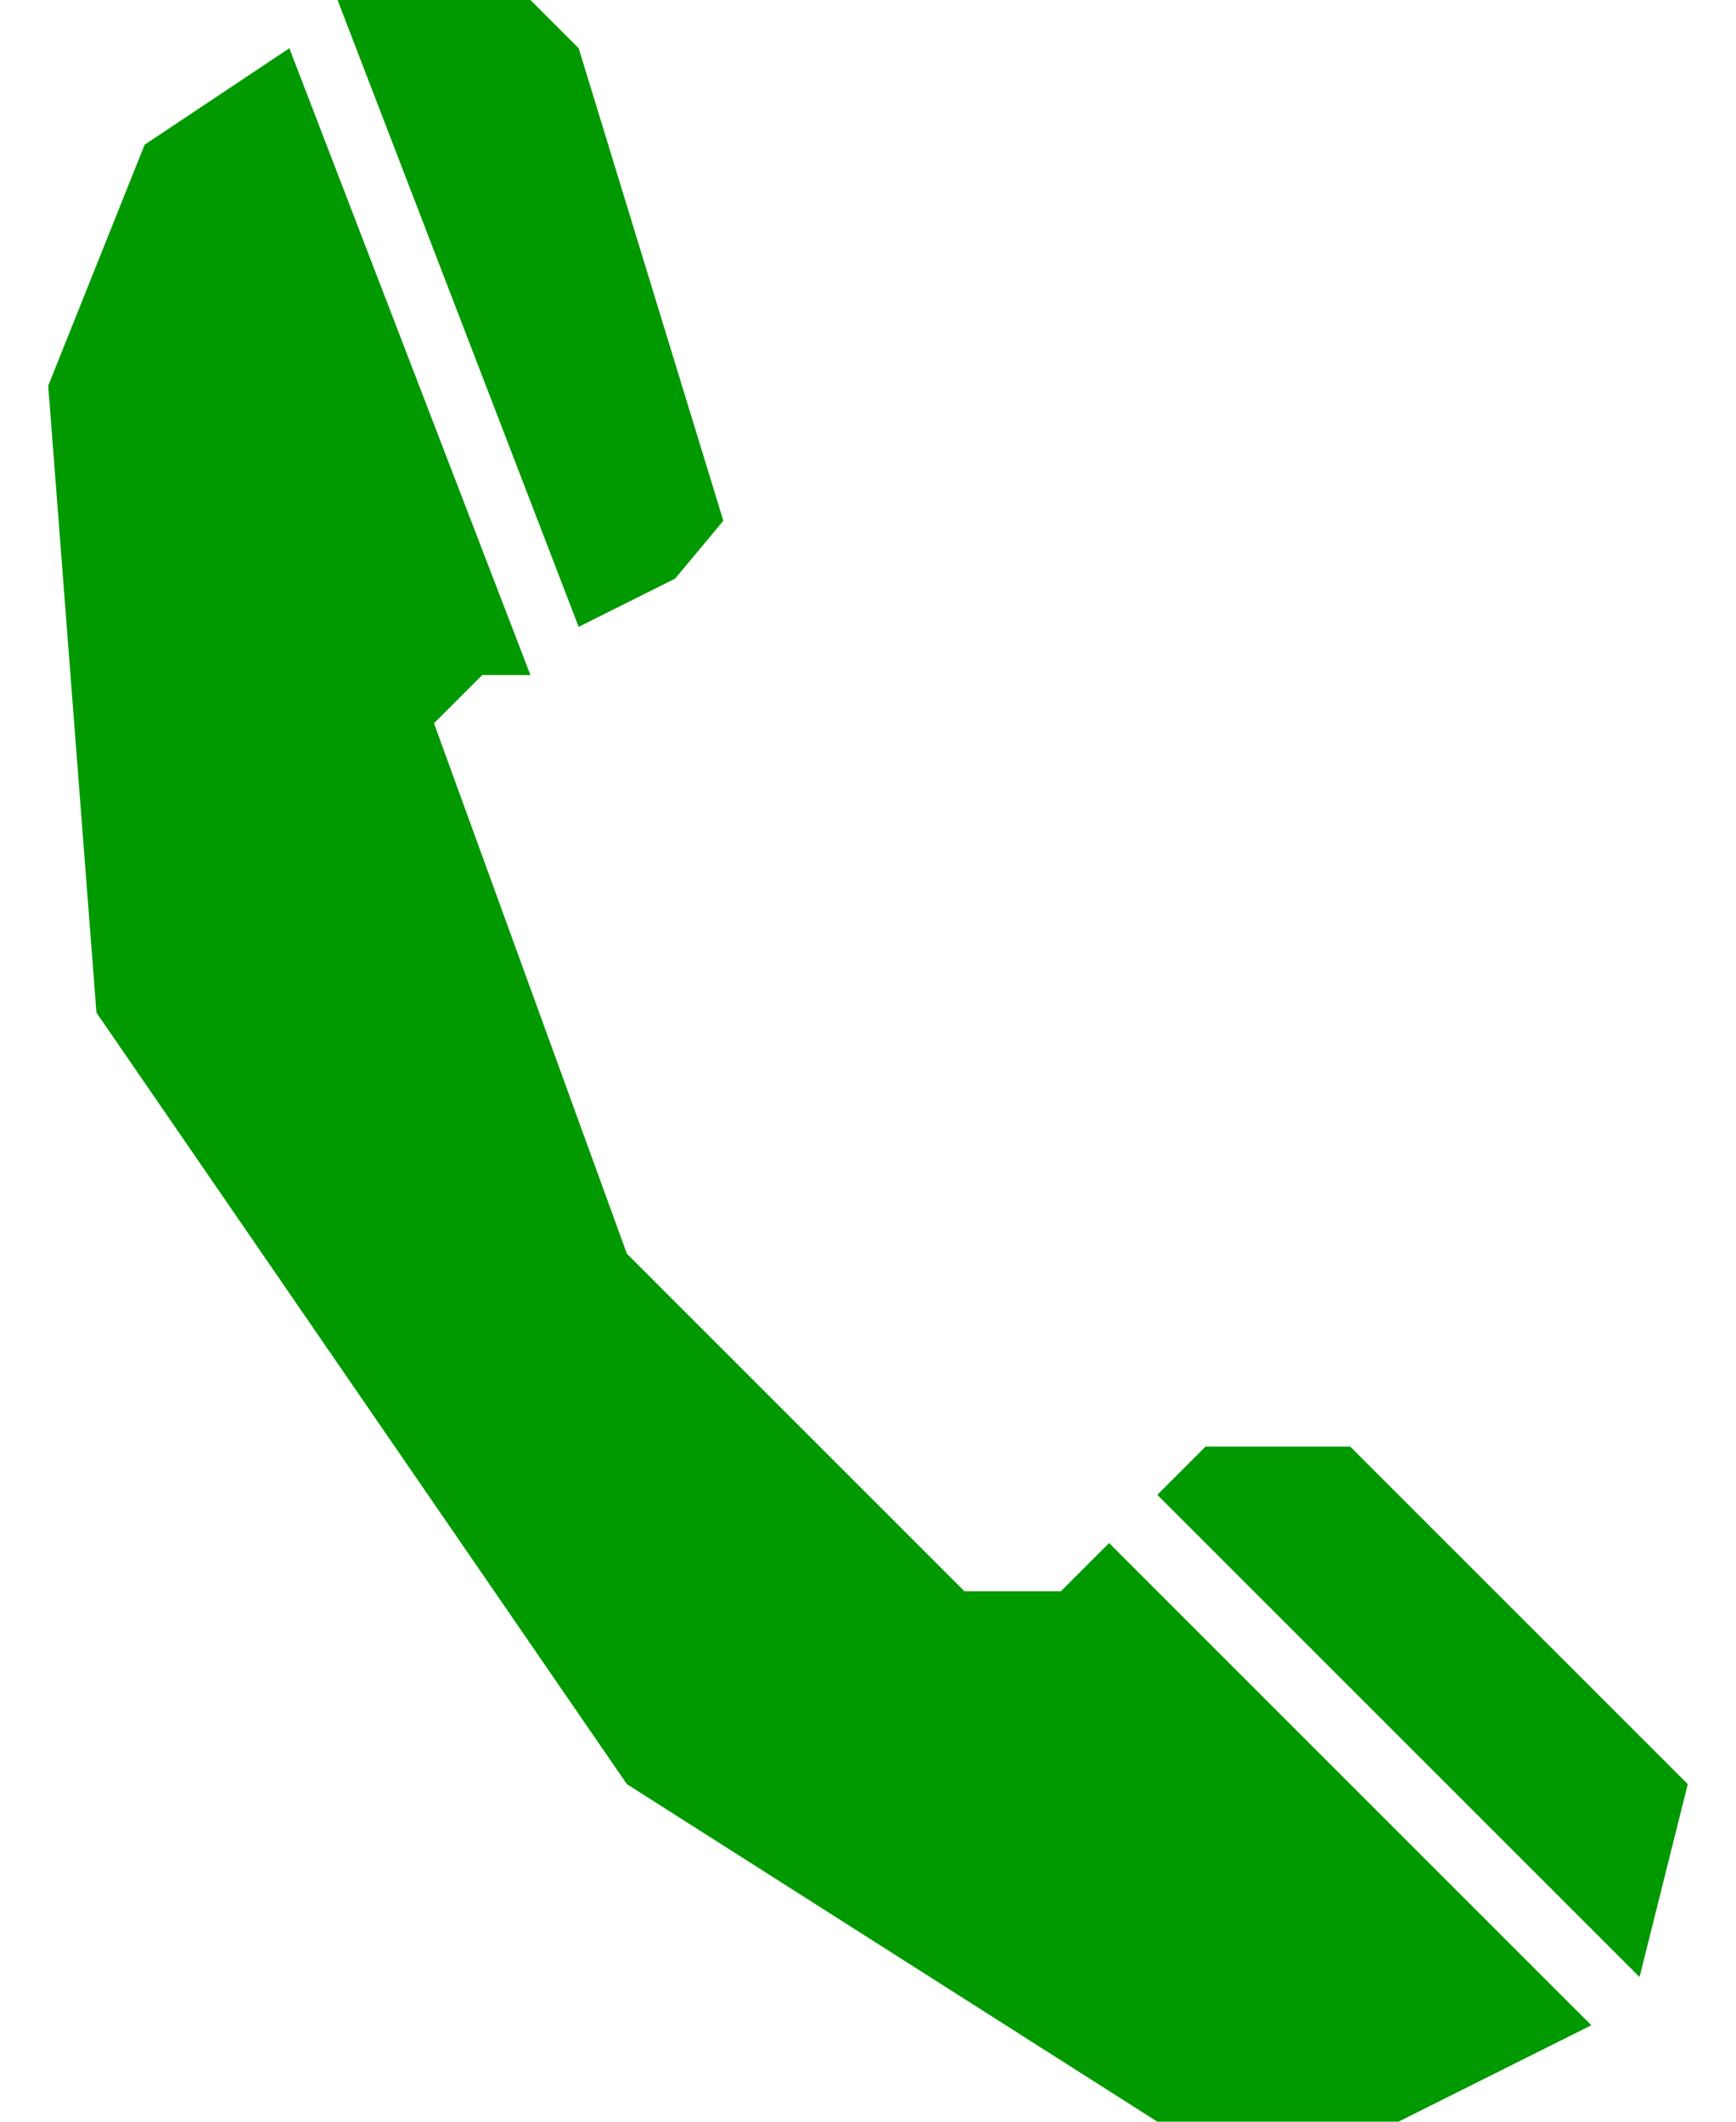
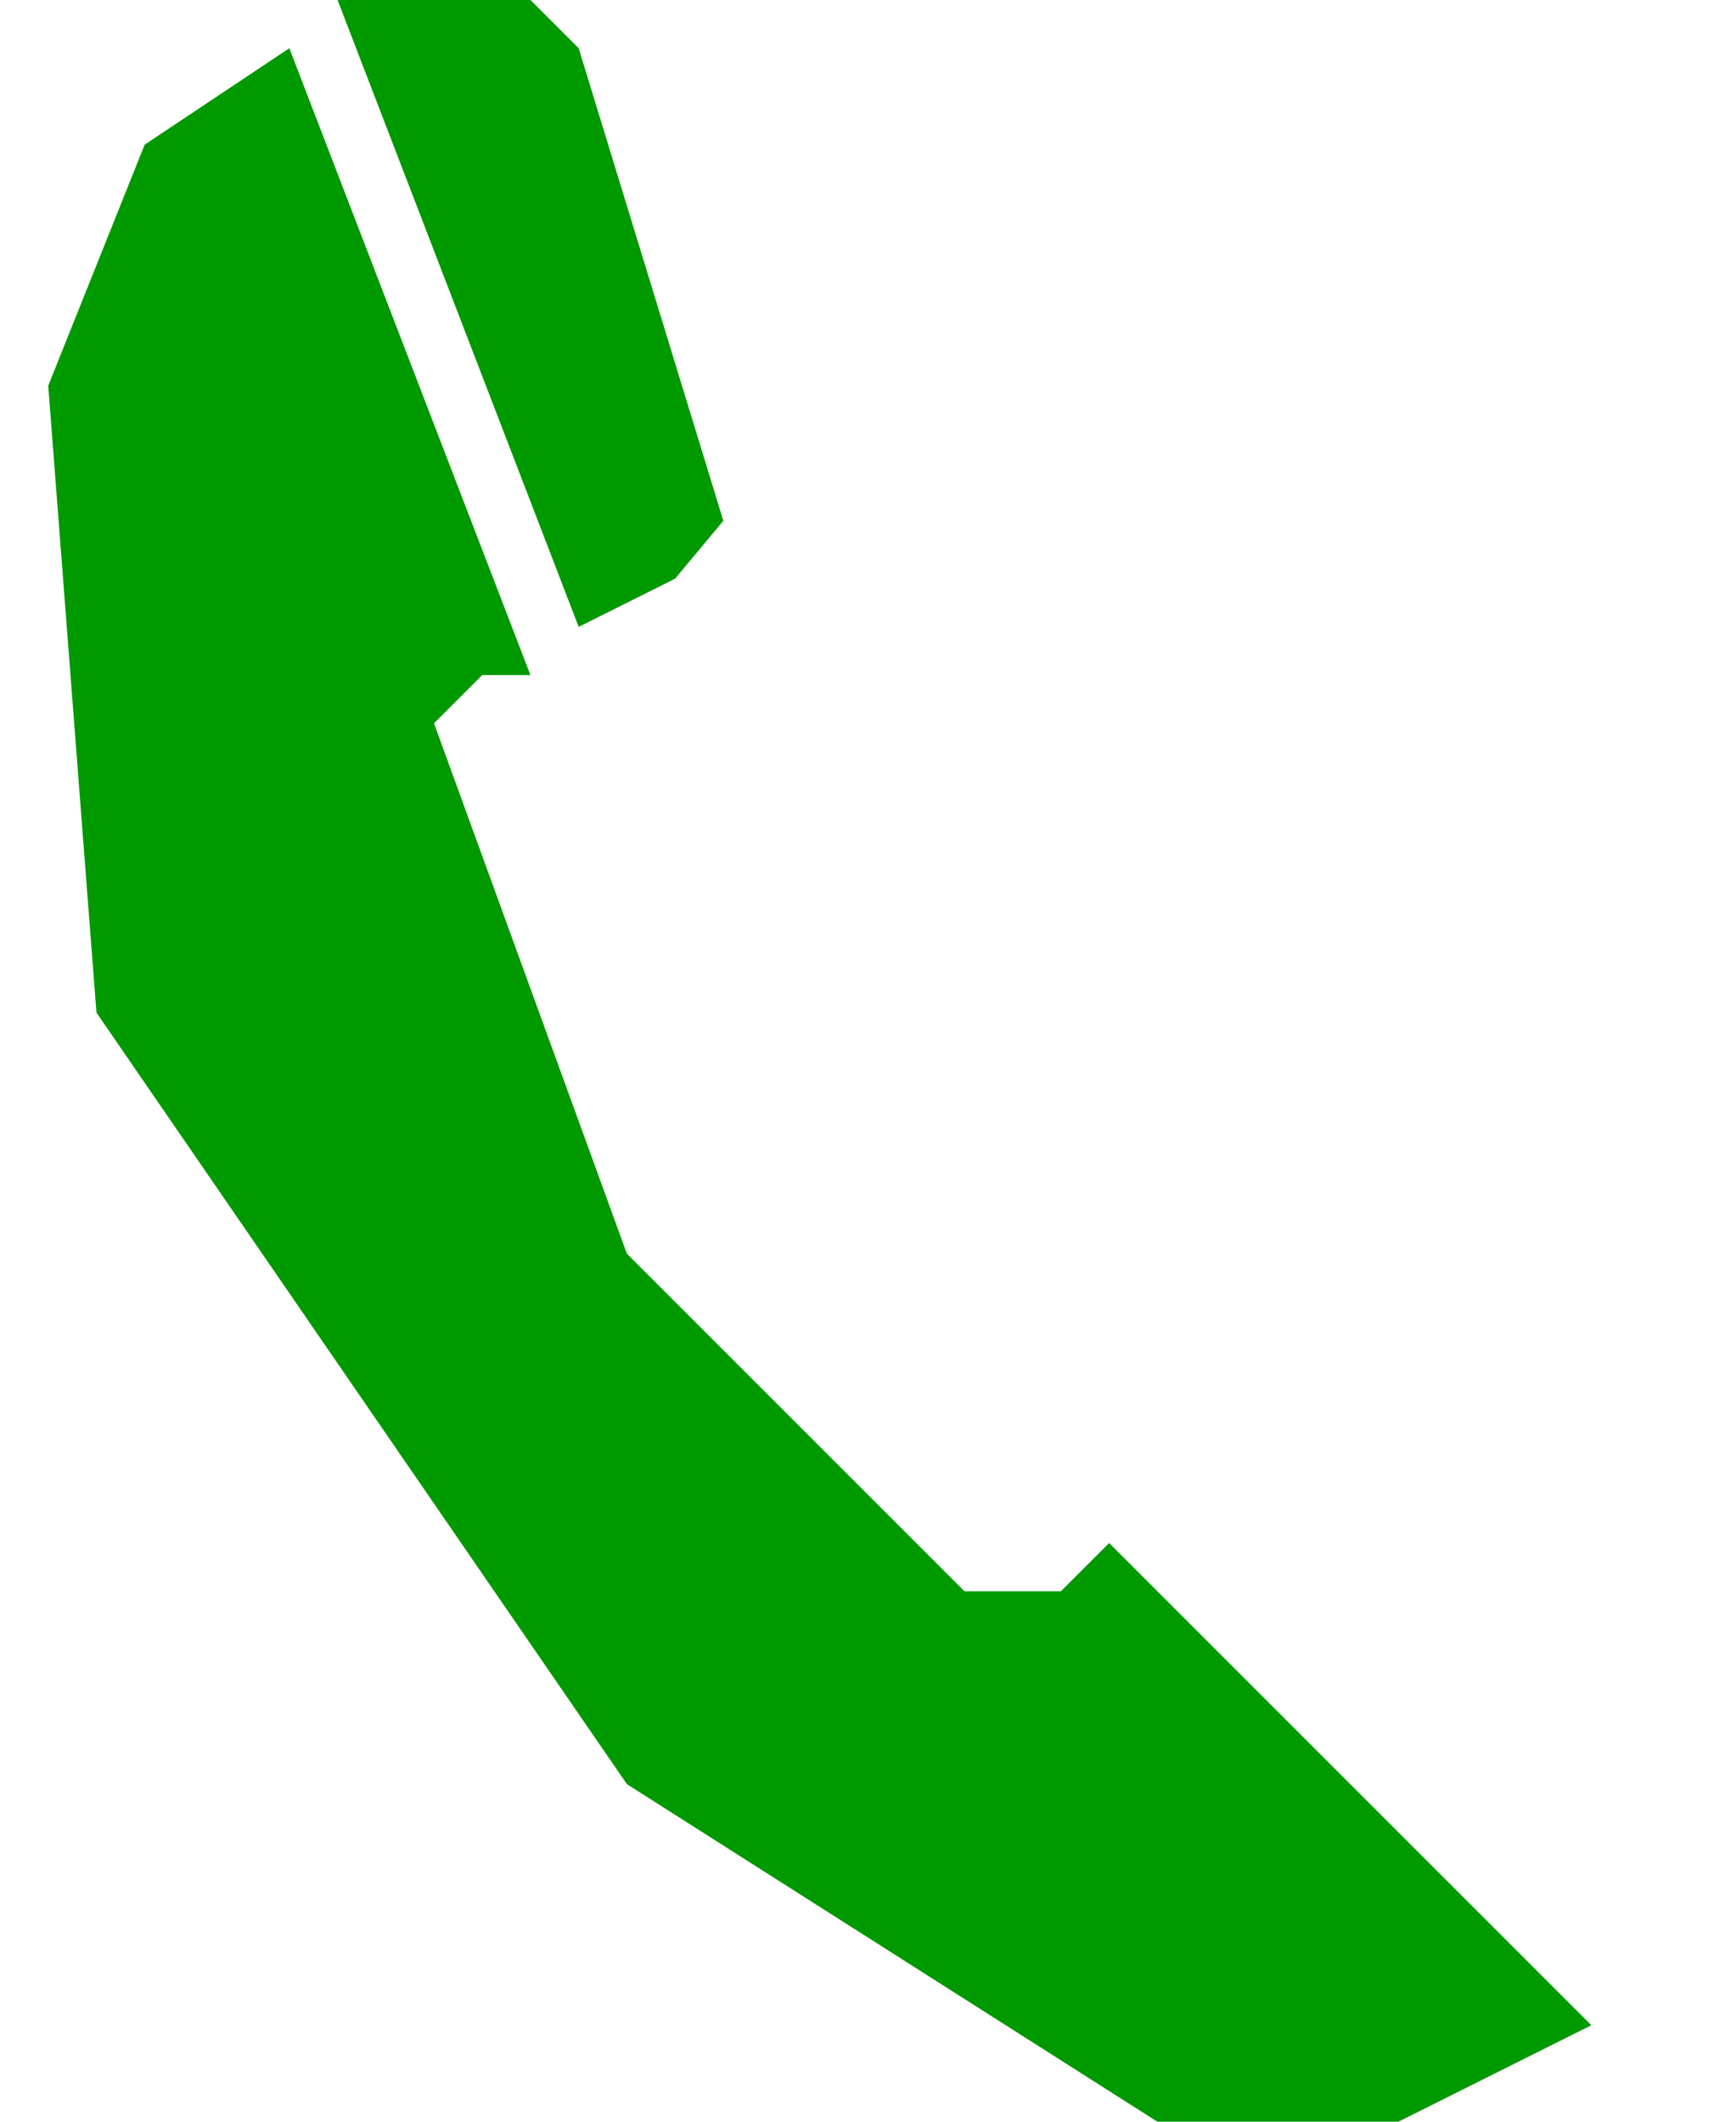
<svg xmlns="http://www.w3.org/2000/svg" viewBox="0 0 18 22" width="18px" height="22px">
  <polygon fill="#090" points="7,6 7.5,5.4 6,0.5 5.5,0 3.5,0 6,6.5" />
  <polygon fill="#090" points="11,16.5 10,16.5 6.5,13 4.5,7.5 5,7 5.5,7 3,0.5 1.5,1.5 0.5,4 1,10.5 6.5,18.5 12,22 14.5,22 16.5,21 11.5,16" />
-   <polygon fill="#090" points="17.5,18.5 14,15 13.5,15 12.5,15 12,15.5 17,20.5" />
</svg>